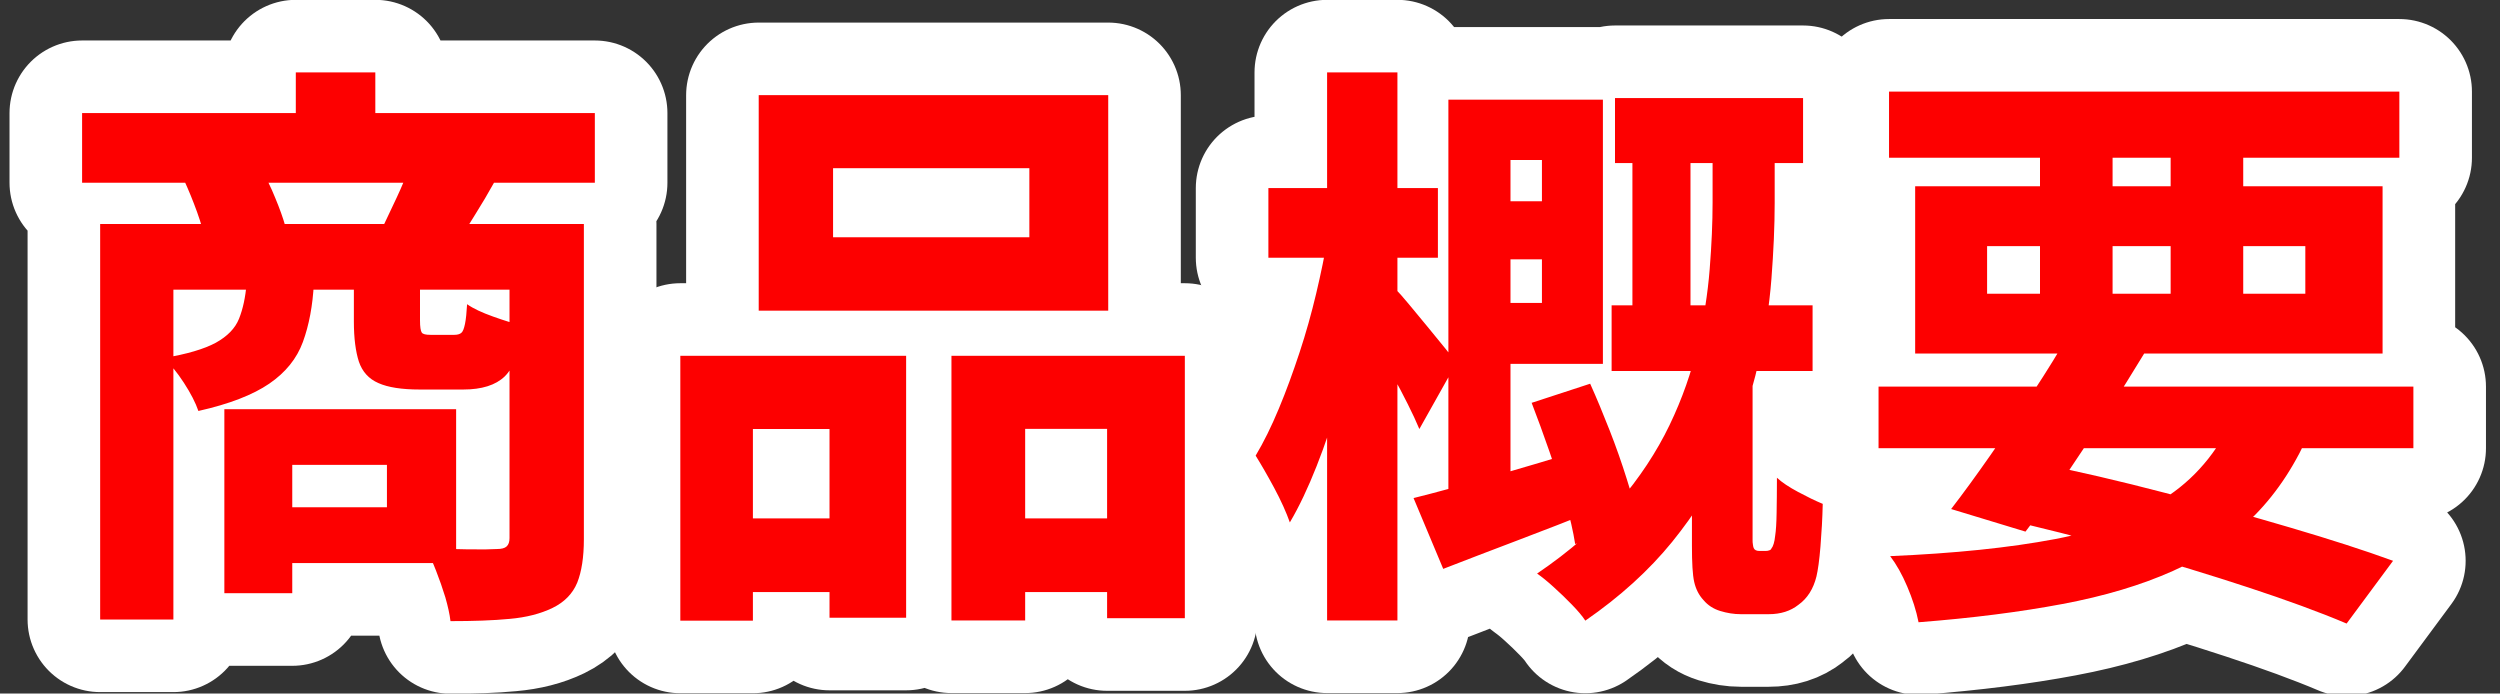
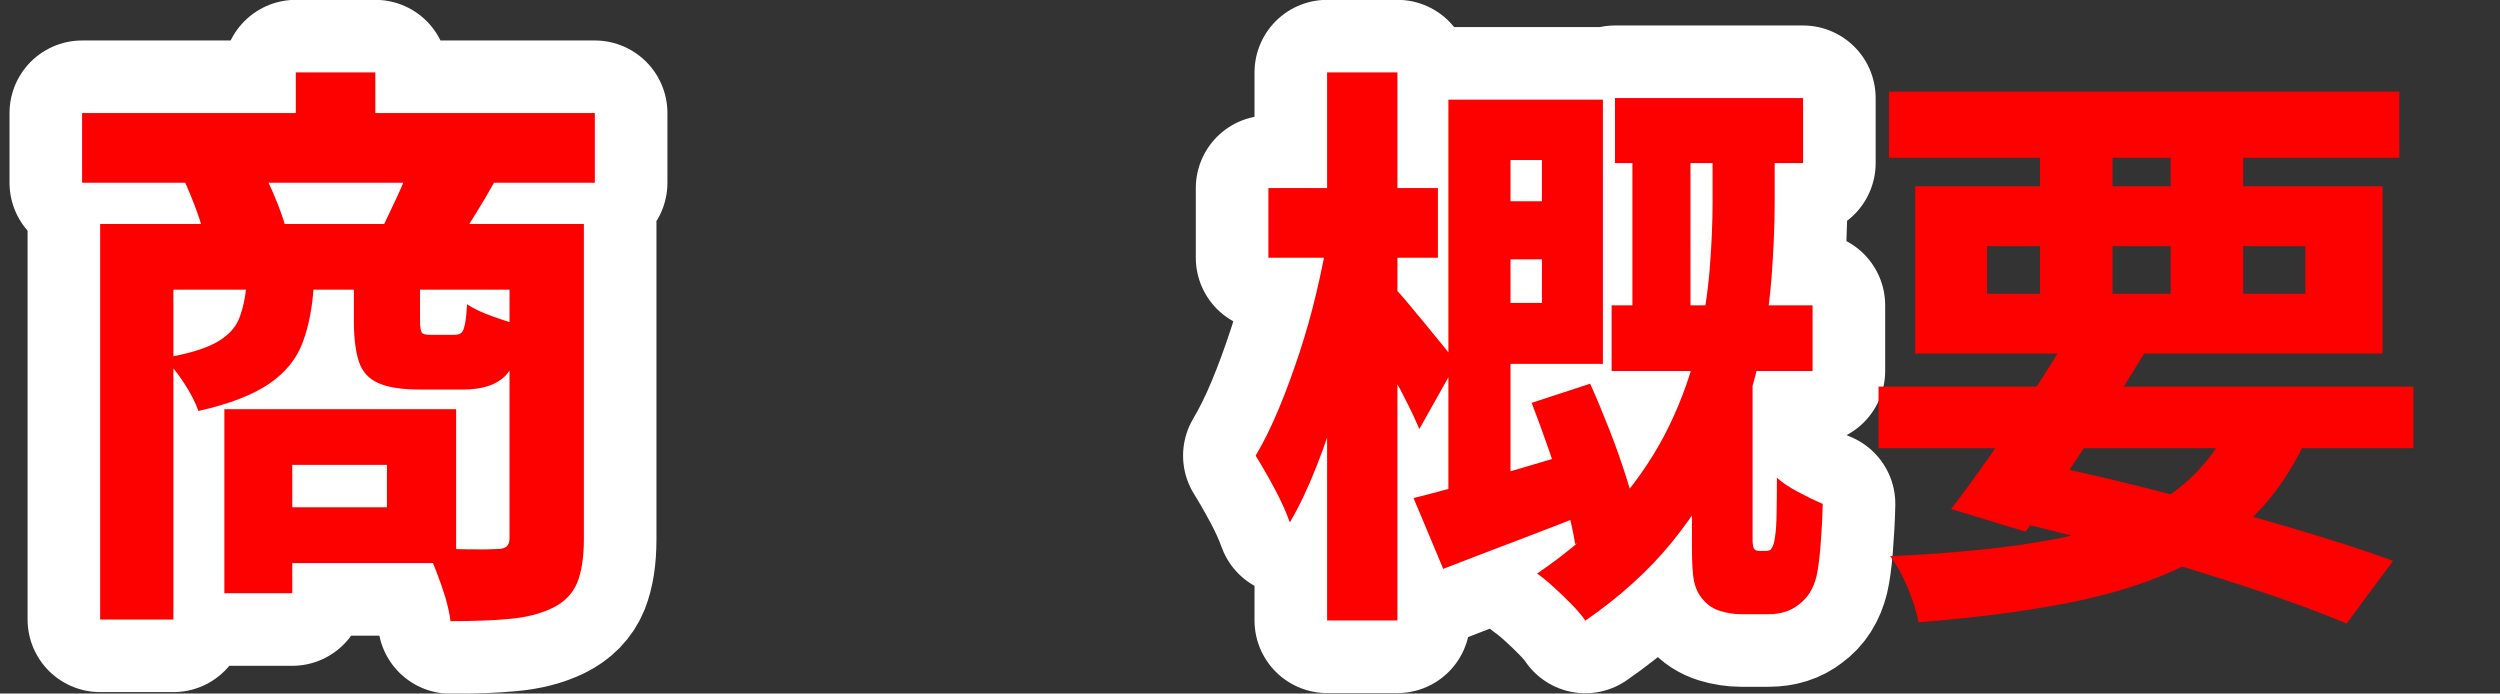
<svg xmlns="http://www.w3.org/2000/svg" id="_レイヤー_2" data-name="レイヤー 2" viewBox="0 0 155 43">
  <rect x="0" y="0" width="155" height="43" fill="#333333" stroke="none" />
  <defs>
    <style>
      .cls-1, .cls-2 {
        fill: none;
      }

      .cls-3 {
        fill: #fd0000;
      }

      .cls-2 {
        stroke: #fff;
        stroke-linecap: round;
        stroke-linejoin: round;
        stroke-width: 9px;
      }
    </style>
  </defs>
  <g id="layout">
    <g>
      <rect class="cls-1" width="155" height="43" />
      <g>
        <g>
          <path class="cls-2" d="M5.09,7.01h31.79v4.32H5.09v-4.32ZM6.21,13.89h27.83v4.07H10.75v20.45h-4.54V13.89ZM15.28,17.56h4.18c-.07,1.39-.3,2.6-.68,3.64s-1.08,1.9-2.09,2.59-2.47,1.26-4.39,1.69c-.17-.5-.47-1.09-.9-1.75s-.85-1.17-1.26-1.53c1.44-.24,2.52-.56,3.24-.95.72-.4,1.2-.89,1.44-1.49.24-.6.4-1.33.47-2.2ZM11.43,11.22l4.75-.76c.31.53.61,1.13.88,1.8.28.67.49,1.26.63,1.76l-4.97.97c-.07-.5-.24-1.12-.5-1.84-.26-.72-.53-1.37-.79-1.94ZM13.91,25.37h4.21v11.41h-4.21v-11.41ZM16.54,25.37h11.74v9.54h-11.74v-3.46h7.45v-2.63h-7.45v-3.46ZM18.34,4.49h4.93v5.11h-4.93v-5.11ZM21.94,17.52h4.1v2.34c0,.41.04.66.11.76.07.1.25.14.54.14h1.48c.19,0,.33-.04.43-.12.1-.08.17-.27.23-.56.06-.29.1-.7.13-1.22.38.27.92.52,1.62.77s1.31.44,1.84.56c-.19,1.56-.57,2.61-1.13,3.15s-1.42.81-2.57.81h-2.7c-1.1,0-1.96-.13-2.56-.4-.6-.26-1-.71-1.21-1.33-.2-.62-.31-1.45-.31-2.48v-2.41ZM25.36,10.43l5.33.79c-.43.77-.83,1.45-1.21,2.05-.37.6-.7,1.13-.99,1.58l-4.75-.79c.26-.55.55-1.16.86-1.82.31-.66.56-1.27.76-1.82ZM31.59,13.89h4.61v19.55c0,1.1-.14,2-.41,2.68-.28.68-.79,1.21-1.53,1.57-.74.36-1.63.59-2.66.68-1.03.1-2.26.14-3.67.14-.05-.43-.16-.92-.32-1.48-.17-.55-.36-1.1-.58-1.66s-.43-1.02-.65-1.4c.89.05,1.78.08,2.66.09s1.48,0,1.76-.02c.29,0,.49-.05.61-.16.12-.11.18-.28.18-.52V13.89Z" />
-           <path class="cls-2" d="M42.18,22.06h14v16.24h-4.75v-11.7h-4.75v11.88h-4.5v-16.42ZM44.16,32.14h9.25v4.57h-9.25v-4.57ZM47.04,5.9h21.67v13.36h-21.67V5.9ZM51.65,10.43v4.28h12.17v-4.28h-12.17ZM58.99,22.06h14.47v16.27h-4.82v-11.74h-5.08v11.88h-4.57v-16.42ZM61.15,32.14h9.94v4.57h-9.94v-4.57Z" />
          <path class="cls-2" d="M82.31,14.72l2.74.86c-.22,1.39-.49,2.87-.83,4.43-.34,1.56-.72,3.1-1.15,4.61-.43,1.51-.91,2.94-1.44,4.28-.53,1.34-1.08,2.51-1.66,3.49-.22-.62-.54-1.34-.97-2.14-.43-.8-.82-1.47-1.15-2,.5-.84.98-1.81,1.44-2.92.46-1.1.88-2.26,1.28-3.47.4-1.21.74-2.43,1.03-3.65s.53-2.39.72-3.49ZM78.64,11.66h10.51v4.32h-10.51v-4.32ZM82.28,4.49h4.36v33.98h-4.36V4.49ZM86.56,17.96c.17.17.43.47.79.9.36.43.74.89,1.15,1.39s.78.95,1.12,1.37c.34.42.56.71.68.88l-2.3,4.1c-.19-.46-.43-.97-.72-1.55-.29-.58-.6-1.17-.94-1.78-.34-.61-.65-1.18-.95-1.71-.3-.53-.56-.98-.77-1.37l1.94-2.23ZM87.64,30.88c1.34-.33,2.97-.78,4.88-1.33,1.91-.55,3.85-1.13,5.81-1.73l.65,3.78c-1.63.65-3.27,1.29-4.91,1.91-1.64.62-3.17,1.21-4.59,1.76l-1.84-4.39ZM89.8,6.18h3.85v25.2l-3.85.79V6.18ZM91.28,6.18h8.1v16.38h-8.1v-3.78h4.32v-8.86h-4.32v-3.74ZM91.42,12.48h6.16v3.6h-6.16v-3.6ZM94.95,24.98l3.64-1.19c.41.91.81,1.88,1.21,2.9.4,1.02.75,2.02,1.06,3.01.31.98.55,1.85.72,2.59l-3.92,1.44c-.12-.77-.32-1.65-.61-2.65s-.62-2.03-.99-3.1-.74-2.07-1.1-3.01ZM106.18,8.45h3.85v4.14c0,1.42-.07,2.98-.2,4.68-.13,1.71-.41,3.48-.83,5.33-.42,1.85-1.06,3.7-1.91,5.56-.85,1.86-1.99,3.67-3.42,5.44-1.43,1.76-3.22,3.39-5.38,4.88-.19-.29-.47-.62-.83-.99-.36-.37-.73-.73-1.12-1.08-.38-.35-.73-.63-1.04-.85,2.02-1.37,3.69-2.83,5.02-4.38,1.33-1.55,2.39-3.16,3.19-4.82s1.37-3.32,1.75-4.95c.37-1.63.62-3.2.74-4.72.12-1.51.18-2.89.18-4.14v-4.1ZM99.92,18.93h12.46v4.07h-12.46v-4.07ZM100.13,6.08h11.66v4.03h-11.66v-4.03ZM101.21,7.12h3.6v13.75h-3.6V7.12ZM104.92,23.5h3.74v9.97c0,.1,0,.19.02.29.01.1.03.17.05.22.05.12.17.18.36.18h.36c.1,0,.18-.01.25-.04.07-.02.12-.07.14-.14.05-.05.09-.14.13-.27s.07-.29.09-.49c.05-.31.08-.79.09-1.42.01-.64.02-1.36.02-2.18.31.29.75.58,1.31.88.56.3,1.07.55,1.53.74-.02.89-.07,1.76-.14,2.63s-.16,1.49-.25,1.87c-.19.77-.56,1.36-1.12,1.76-.48.38-1.09.58-1.84.58h-1.73c-.43,0-.86-.07-1.28-.2s-.76-.35-1.03-.67c-.29-.31-.48-.69-.58-1.13-.1-.44-.14-1.19-.14-2.25v-10.33Z" />
-           <path class="cls-2" d="M116.47,23.97h33.16v3.82h-33.16v-3.82ZM117.12,5.68h31.64v4.1h-31.64v-4.1ZM138.68,25.41l4.61,1.15c-.91,2.16-2.08,3.95-3.49,5.38-1.42,1.43-3.11,2.58-5.08,3.46-1.97.88-4.25,1.56-6.86,2.05-2.6.49-5.57.87-8.91,1.13-.14-.72-.38-1.46-.7-2.21-.32-.76-.68-1.39-1.06-1.89,3.98-.17,7.4-.52,10.24-1.06,2.84-.54,5.19-1.44,7.04-2.7,1.85-1.26,3.25-3.03,4.21-5.31ZM118.74,11.55h28.98v10.37h-28.98v-10.37ZM128.35,20.58l4.68,1.19c-.77,1.27-1.59,2.59-2.47,3.94-.88,1.36-1.74,2.66-2.59,3.92-.85,1.26-1.65,2.37-2.39,3.33l-4.61-1.4c.74-.96,1.55-2.07,2.43-3.33.88-1.26,1.75-2.56,2.63-3.89s1.65-2.59,2.32-3.76ZM123.2,15.26v2.95h19.73v-2.95h-19.73ZM123.6,32.03l2.41-3.38c2.74.55,5.48,1.19,8.23,1.91,2.75.72,5.35,1.44,7.79,2.16s4.56,1.4,6.34,2.05l-2.88,3.89c-1.7-.72-3.73-1.46-6.07-2.23-2.34-.77-4.86-1.54-7.56-2.3s-5.45-1.46-8.26-2.09ZM126.48,7.3h4.5v12.24h-4.5V7.3ZM134.58,7.3h4.5v12.24h-4.5V7.3Z" />
        </g>
        <g>
          <path class="cls-3" d="M5.09,7.01h31.79v4.32H5.09v-4.32ZM6.21,13.89h27.83v4.07H10.75v20.45h-4.54V13.89ZM15.28,17.56h4.18c-.07,1.39-.3,2.6-.68,3.64s-1.08,1.9-2.09,2.59-2.47,1.26-4.39,1.69c-.17-.5-.47-1.09-.9-1.75s-.85-1.17-1.26-1.53c1.44-.24,2.52-.56,3.24-.95.72-.4,1.2-.89,1.44-1.49.24-.6.4-1.33.47-2.2ZM11.43,11.22l4.75-.76c.31.53.61,1.13.88,1.8.28.67.49,1.26.63,1.76l-4.97.97c-.07-.5-.24-1.12-.5-1.84-.26-.72-.53-1.37-.79-1.94ZM13.91,25.37h4.21v11.41h-4.21v-11.41ZM16.54,25.37h11.74v9.54h-11.74v-3.46h7.45v-2.63h-7.45v-3.46ZM18.34,4.49h4.93v5.11h-4.93v-5.11ZM21.94,17.52h4.1v2.34c0,.41.04.66.11.76.07.1.25.14.54.14h1.48c.19,0,.33-.04.43-.12.1-.08.17-.27.23-.56.06-.29.1-.7.13-1.22.38.27.92.52,1.62.77s1.31.44,1.84.56c-.19,1.56-.57,2.61-1.13,3.15s-1.42.81-2.57.81h-2.7c-1.1,0-1.96-.13-2.56-.4-.6-.26-1-.71-1.21-1.33-.2-.62-.31-1.45-.31-2.48v-2.41ZM25.36,10.43l5.33.79c-.43.77-.83,1.45-1.21,2.05-.37.6-.7,1.13-.99,1.58l-4.75-.79c.26-.55.55-1.16.86-1.82.31-.66.56-1.27.76-1.82ZM31.59,13.89h4.61v19.55c0,1.1-.14,2-.41,2.68-.28.68-.79,1.21-1.53,1.57-.74.36-1.63.59-2.66.68-1.03.1-2.26.14-3.67.14-.05-.43-.16-.92-.32-1.48-.17-.55-.36-1.1-.58-1.66s-.43-1.02-.65-1.4c.89.05,1.78.08,2.66.09s1.48,0,1.76-.02c.29,0,.49-.05.61-.16.12-.11.18-.28.18-.52V13.89Z" />
-           <path class="cls-3" d="M42.18,22.06h14v16.24h-4.75v-11.7h-4.75v11.88h-4.5v-16.42ZM44.16,32.14h9.25v4.57h-9.25v-4.57ZM47.04,5.9h21.67v13.36h-21.67V5.9ZM51.65,10.43v4.28h12.17v-4.28h-12.17ZM58.99,22.06h14.47v16.27h-4.82v-11.74h-5.08v11.88h-4.57v-16.42ZM61.15,32.14h9.94v4.57h-9.94v-4.57Z" />
          <path class="cls-3" d="M82.31,14.72l2.74.86c-.22,1.39-.49,2.87-.83,4.43-.34,1.56-.72,3.1-1.15,4.61-.43,1.51-.91,2.94-1.44,4.28-.53,1.34-1.08,2.51-1.66,3.49-.22-.62-.54-1.34-.97-2.14-.43-.8-.82-1.47-1.15-2,.5-.84.98-1.81,1.44-2.92.46-1.1.88-2.26,1.28-3.47.4-1.21.74-2.43,1.03-3.65s.53-2.39.72-3.49ZM78.64,11.66h10.51v4.32h-10.51v-4.32ZM82.28,4.49h4.36v33.98h-4.36V4.49ZM86.56,17.96c.17.17.43.47.79.9.36.43.74.89,1.15,1.39s.78.95,1.12,1.37c.34.42.56.71.68.88l-2.3,4.1c-.19-.46-.43-.97-.72-1.55-.29-.58-.6-1.17-.94-1.78-.34-.61-.65-1.18-.95-1.71-.3-.53-.56-.98-.77-1.37l1.94-2.23ZM87.64,30.88c1.34-.33,2.97-.78,4.88-1.33,1.91-.55,3.85-1.13,5.81-1.73l.65,3.78c-1.63.65-3.27,1.29-4.91,1.91-1.64.62-3.17,1.21-4.59,1.76l-1.84-4.39ZM89.8,6.18h3.85v25.2l-3.85.79V6.18ZM91.28,6.18h8.1v16.38h-8.1v-3.78h4.32v-8.86h-4.32v-3.74ZM91.42,12.48h6.16v3.6h-6.16v-3.6ZM94.95,24.98l3.64-1.19c.41.91.81,1.88,1.21,2.9.4,1.02.75,2.02,1.06,3.01.31.98.55,1.85.72,2.59l-3.92,1.44c-.12-.77-.32-1.65-.61-2.65s-.62-2.03-.99-3.1-.74-2.07-1.1-3.01ZM106.18,8.45h3.85v4.14c0,1.42-.07,2.98-.2,4.68-.13,1.71-.41,3.48-.83,5.33-.42,1.85-1.06,3.7-1.91,5.56-.85,1.86-1.99,3.67-3.42,5.44-1.43,1.76-3.22,3.39-5.38,4.88-.19-.29-.47-.62-.83-.99-.36-.37-.73-.73-1.12-1.08-.38-.35-.73-.63-1.04-.85,2.02-1.37,3.69-2.83,5.02-4.38,1.33-1.55,2.39-3.16,3.19-4.82s1.37-3.32,1.75-4.95c.37-1.63.62-3.2.74-4.72.12-1.51.18-2.89.18-4.14v-4.1ZM99.92,18.93h12.46v4.07h-12.46v-4.07ZM100.13,6.08h11.66v4.03h-11.66v-4.03ZM101.21,7.12h3.6v13.75h-3.6V7.12ZM104.92,23.5h3.74v9.97c0,.1,0,.19.02.29.01.1.03.17.05.22.05.12.17.18.36.18h.36c.1,0,.18-.01.25-.04.07-.02.12-.07.14-.14.05-.05.09-.14.13-.27s.07-.29.09-.49c.05-.31.08-.79.09-1.42.01-.64.02-1.36.02-2.18.31.29.75.58,1.31.88.56.3,1.07.55,1.53.74-.02.89-.07,1.76-.14,2.63s-.16,1.49-.25,1.87c-.19.77-.56,1.36-1.12,1.76-.48.38-1.09.58-1.84.58h-1.73c-.43,0-.86-.07-1.28-.2s-.76-.35-1.03-.67c-.29-.31-.48-.69-.58-1.13-.1-.44-.14-1.19-.14-2.25v-10.33Z" />
          <path class="cls-3" d="M116.47,23.97h33.16v3.82h-33.16v-3.82ZM117.12,5.68h31.64v4.1h-31.64v-4.1ZM138.68,25.41l4.61,1.15c-.91,2.16-2.08,3.95-3.49,5.38-1.42,1.43-3.11,2.58-5.08,3.46-1.97.88-4.25,1.56-6.86,2.05-2.6.49-5.57.87-8.91,1.13-.14-.72-.38-1.46-.7-2.21-.32-.76-.68-1.39-1.06-1.89,3.98-.17,7.4-.52,10.24-1.06,2.84-.54,5.19-1.44,7.04-2.7,1.85-1.26,3.25-3.03,4.21-5.31ZM118.74,11.55h28.98v10.37h-28.98v-10.37ZM128.35,20.58l4.68,1.19c-.77,1.27-1.59,2.59-2.47,3.94-.88,1.36-1.74,2.66-2.59,3.92-.85,1.26-1.65,2.37-2.39,3.33l-4.61-1.4c.74-.96,1.55-2.07,2.43-3.33.88-1.26,1.75-2.56,2.63-3.89s1.65-2.59,2.32-3.76ZM123.2,15.26v2.95h19.73v-2.95h-19.73ZM123.6,32.03l2.41-3.38c2.74.55,5.48,1.19,8.23,1.91,2.75.72,5.35,1.44,7.79,2.16s4.56,1.4,6.34,2.05l-2.88,3.89c-1.7-.72-3.73-1.46-6.07-2.23-2.34-.77-4.86-1.54-7.56-2.3s-5.45-1.46-8.26-2.09ZM126.48,7.3h4.5v12.24h-4.5V7.3ZM134.58,7.3h4.5v12.24h-4.5V7.3Z" />
        </g>
      </g>
    </g>
  </g>
</svg>